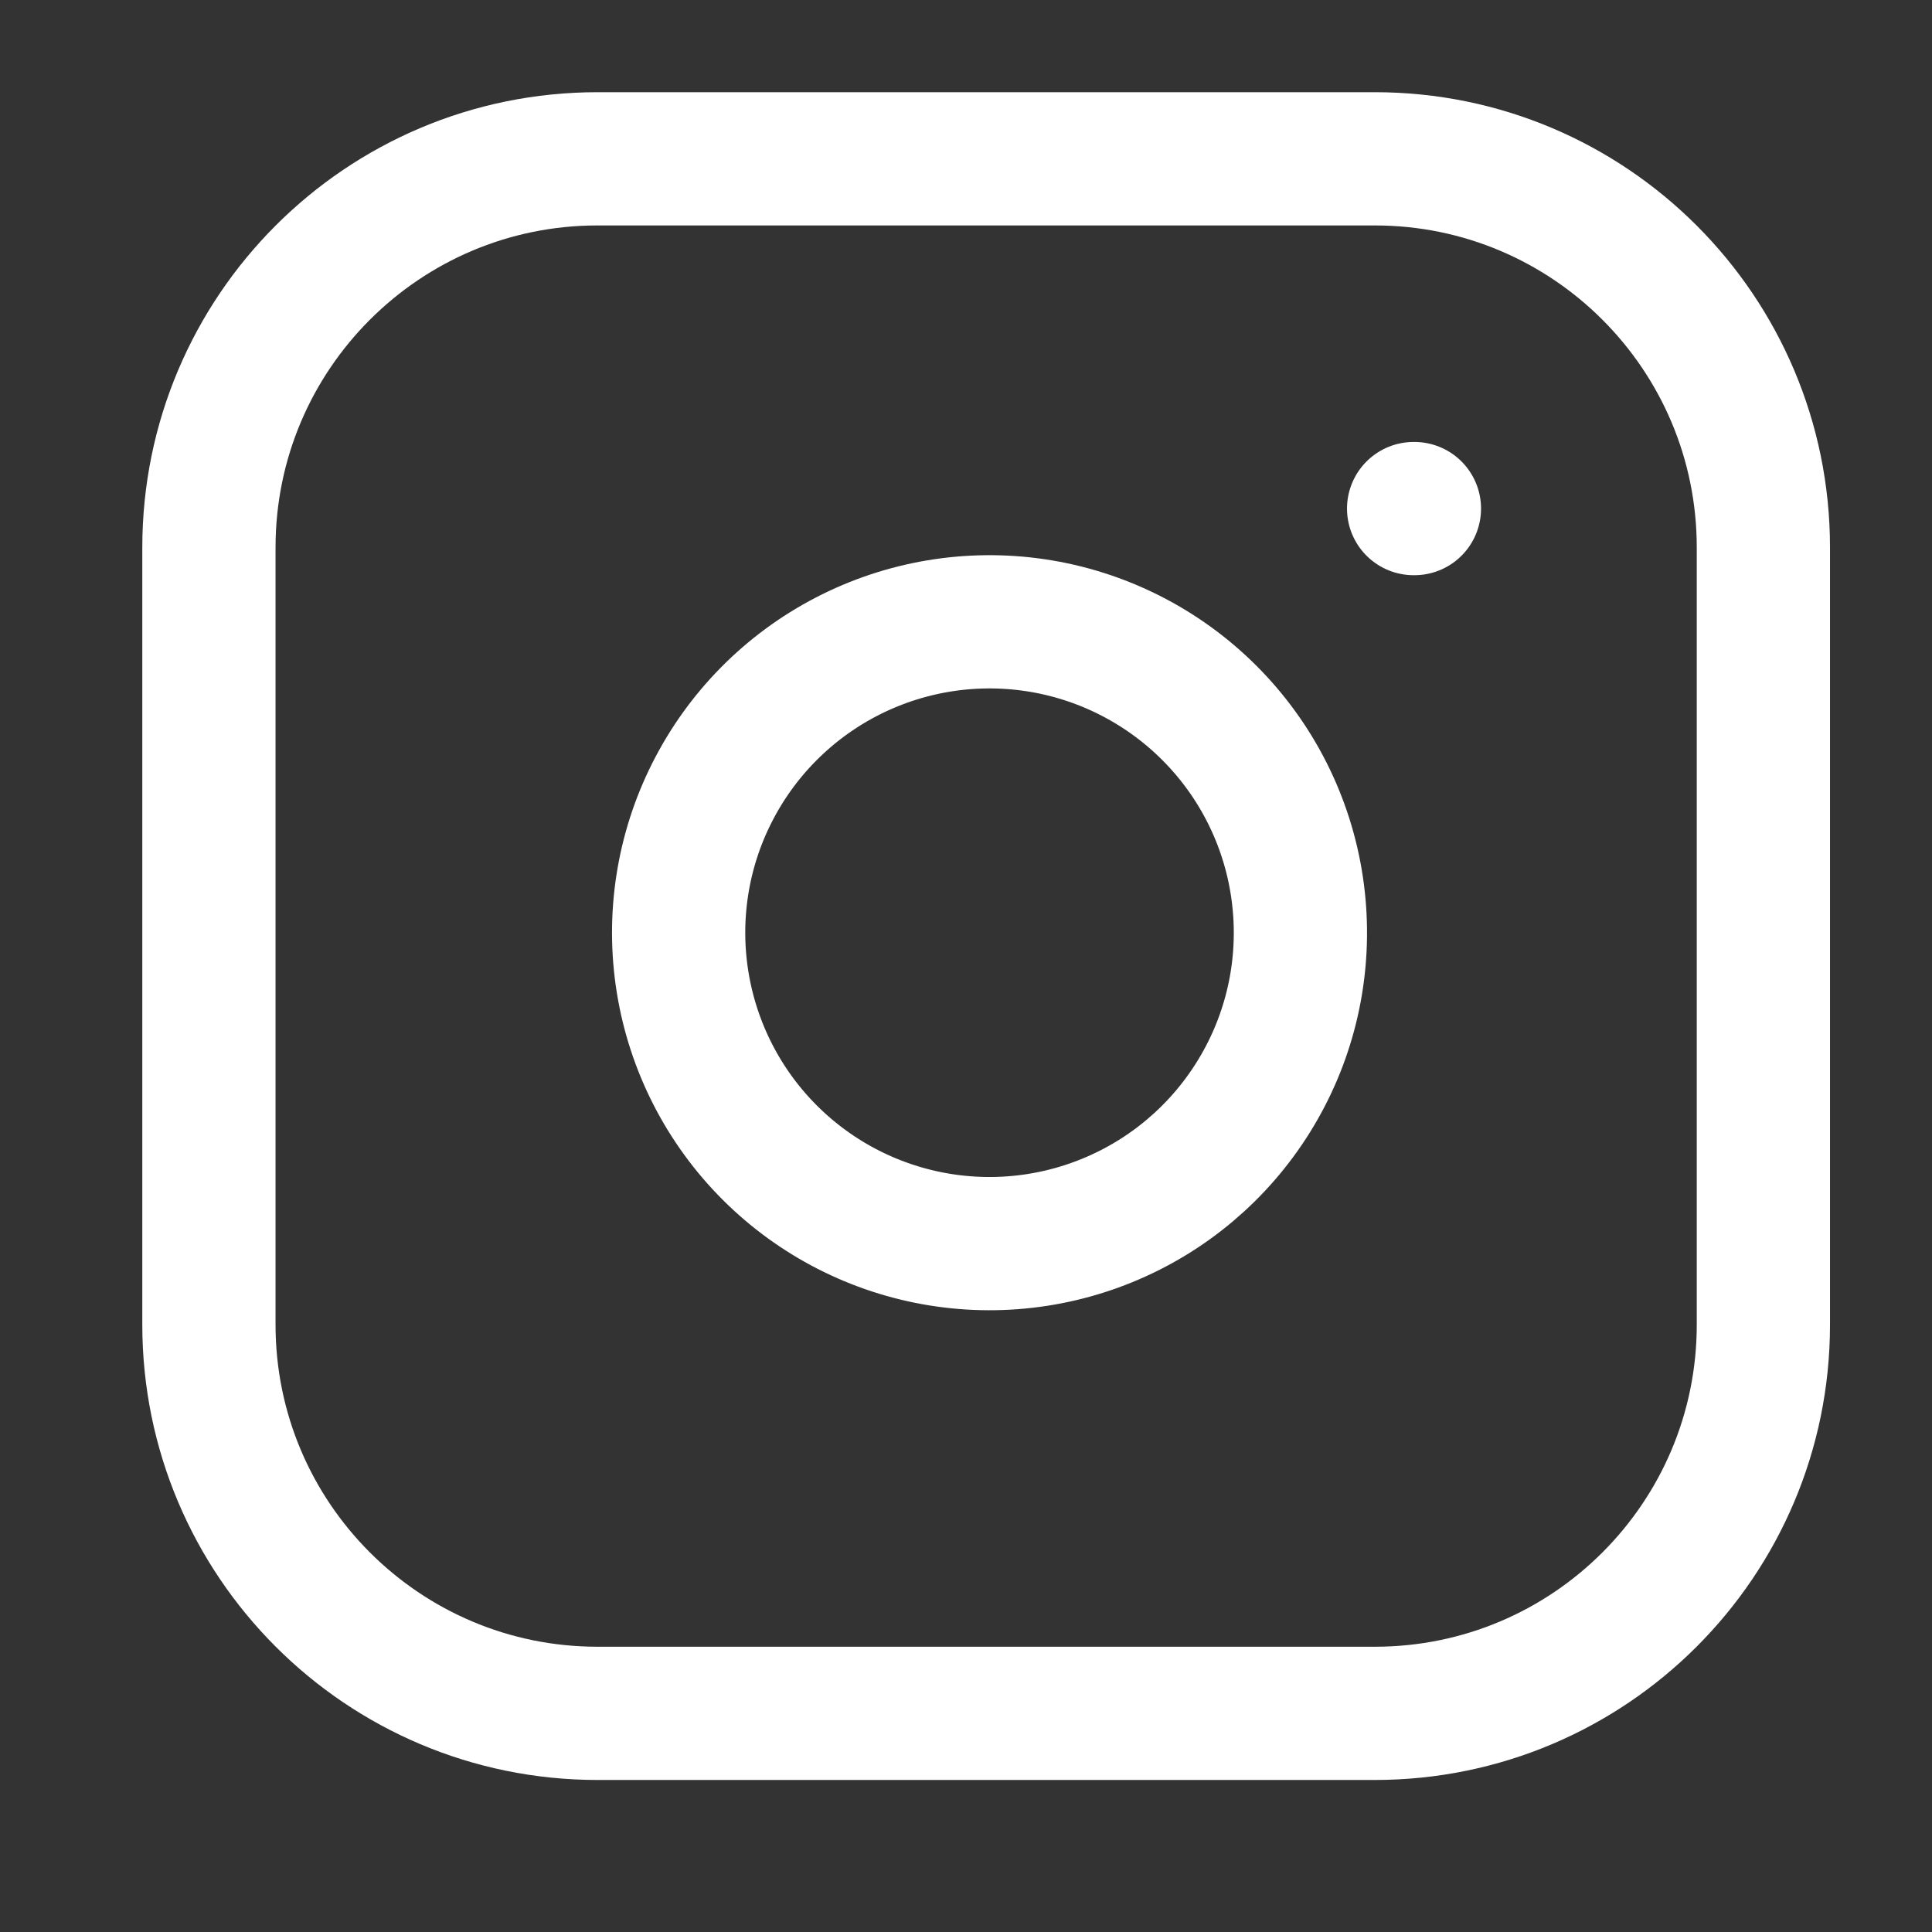
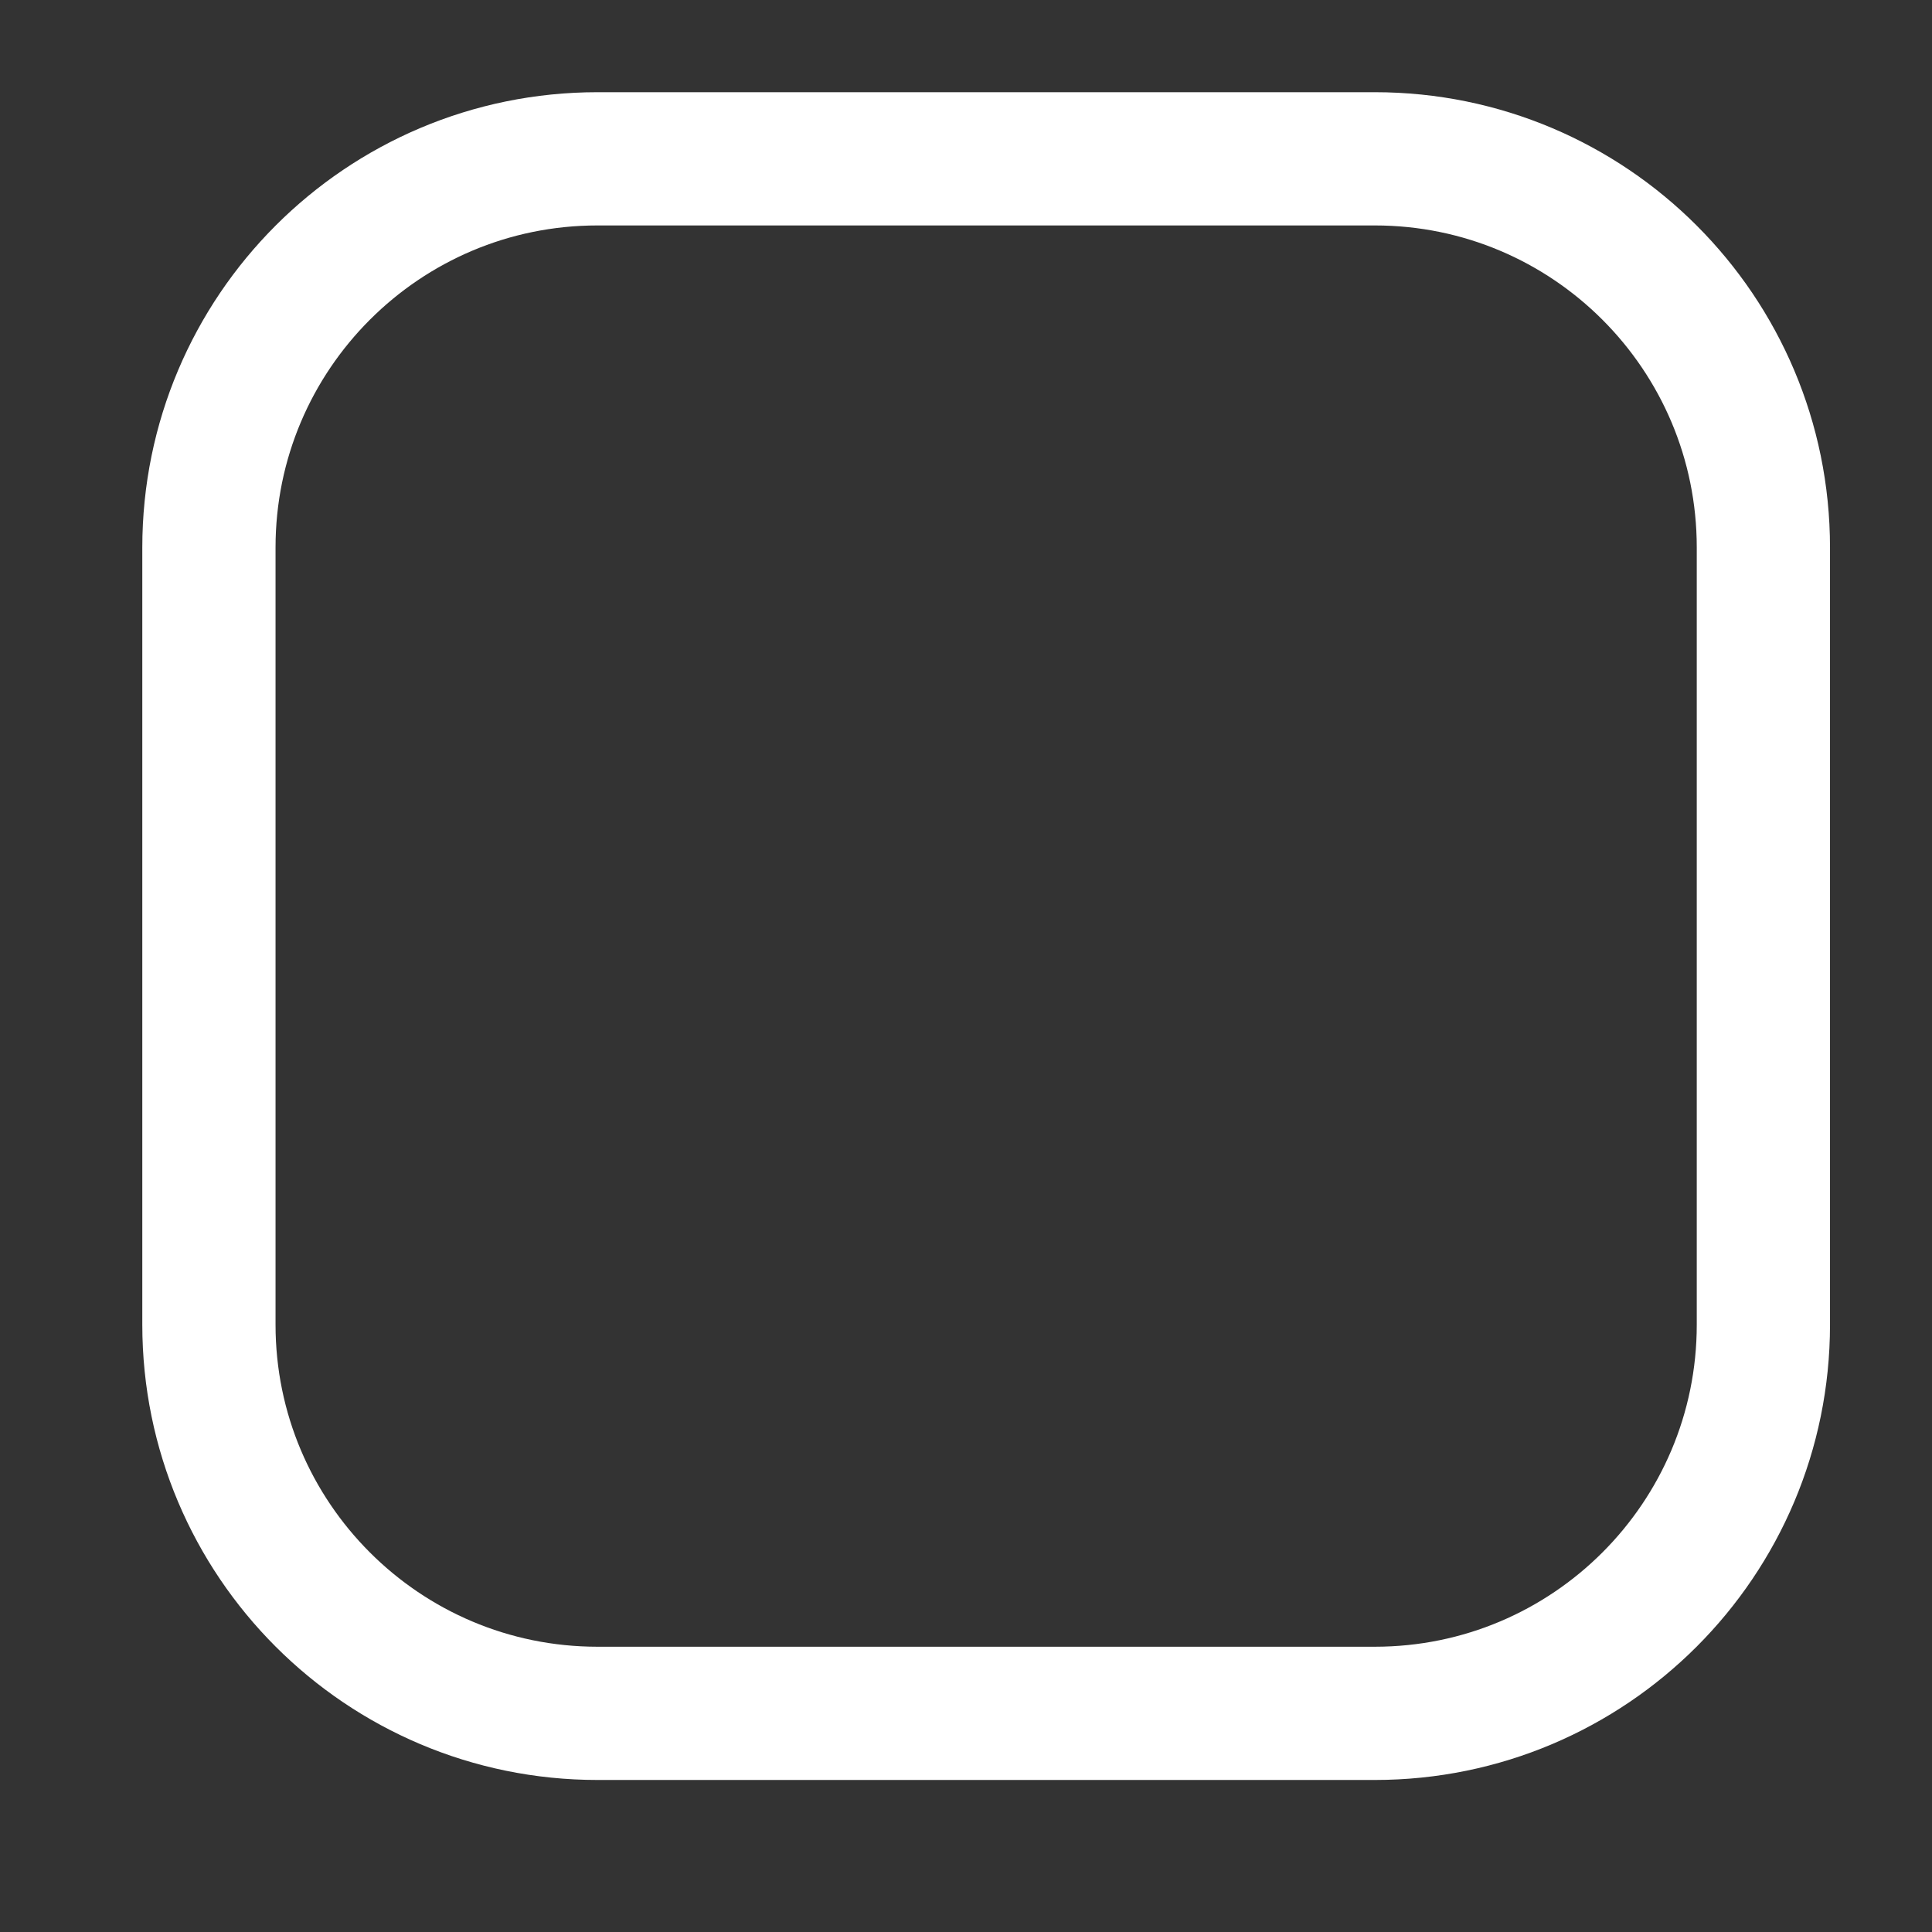
<svg xmlns="http://www.w3.org/2000/svg" width="29" height="29" viewBox="0 0 29 29" fill="none">
  <rect x="0" y="0" width="29" height="29" fill="#333333" stroke="none" />
  <path d="M20.636 2.384H8.969C5.748 2.384 3.136 4.996 3.136 8.218V19.884C3.136 23.106 5.748 25.718 8.969 25.718H20.636C23.858 25.718 26.469 23.106 26.469 19.884V8.218C26.469 4.996 23.858 2.384 20.636 2.384Z" stroke="white" stroke-width="2" stroke-linecap="round" stroke-linejoin="round" />
-   <path d="M19.469 13.316C19.613 14.287 19.448 15.279 18.995 16.15C18.543 17.021 17.828 17.728 16.951 18.169C16.075 18.61 15.081 18.764 14.112 18.608C13.143 18.452 12.248 17.995 11.553 17.3C10.859 16.606 10.402 15.711 10.246 14.742C10.09 13.773 10.243 12.779 10.685 11.903C11.126 11.026 11.833 10.31 12.704 9.858C13.575 9.406 14.567 9.24 15.538 9.384C16.528 9.531 17.445 9.993 18.153 10.701C18.861 11.409 19.323 12.326 19.469 13.316Z" stroke="white" stroke-width="2" stroke-linecap="round" stroke-linejoin="round" />
-   <path d="M21.219 7.634H21.231" stroke="white" stroke-width="2" stroke-linecap="round" stroke-linejoin="round" />
</svg>